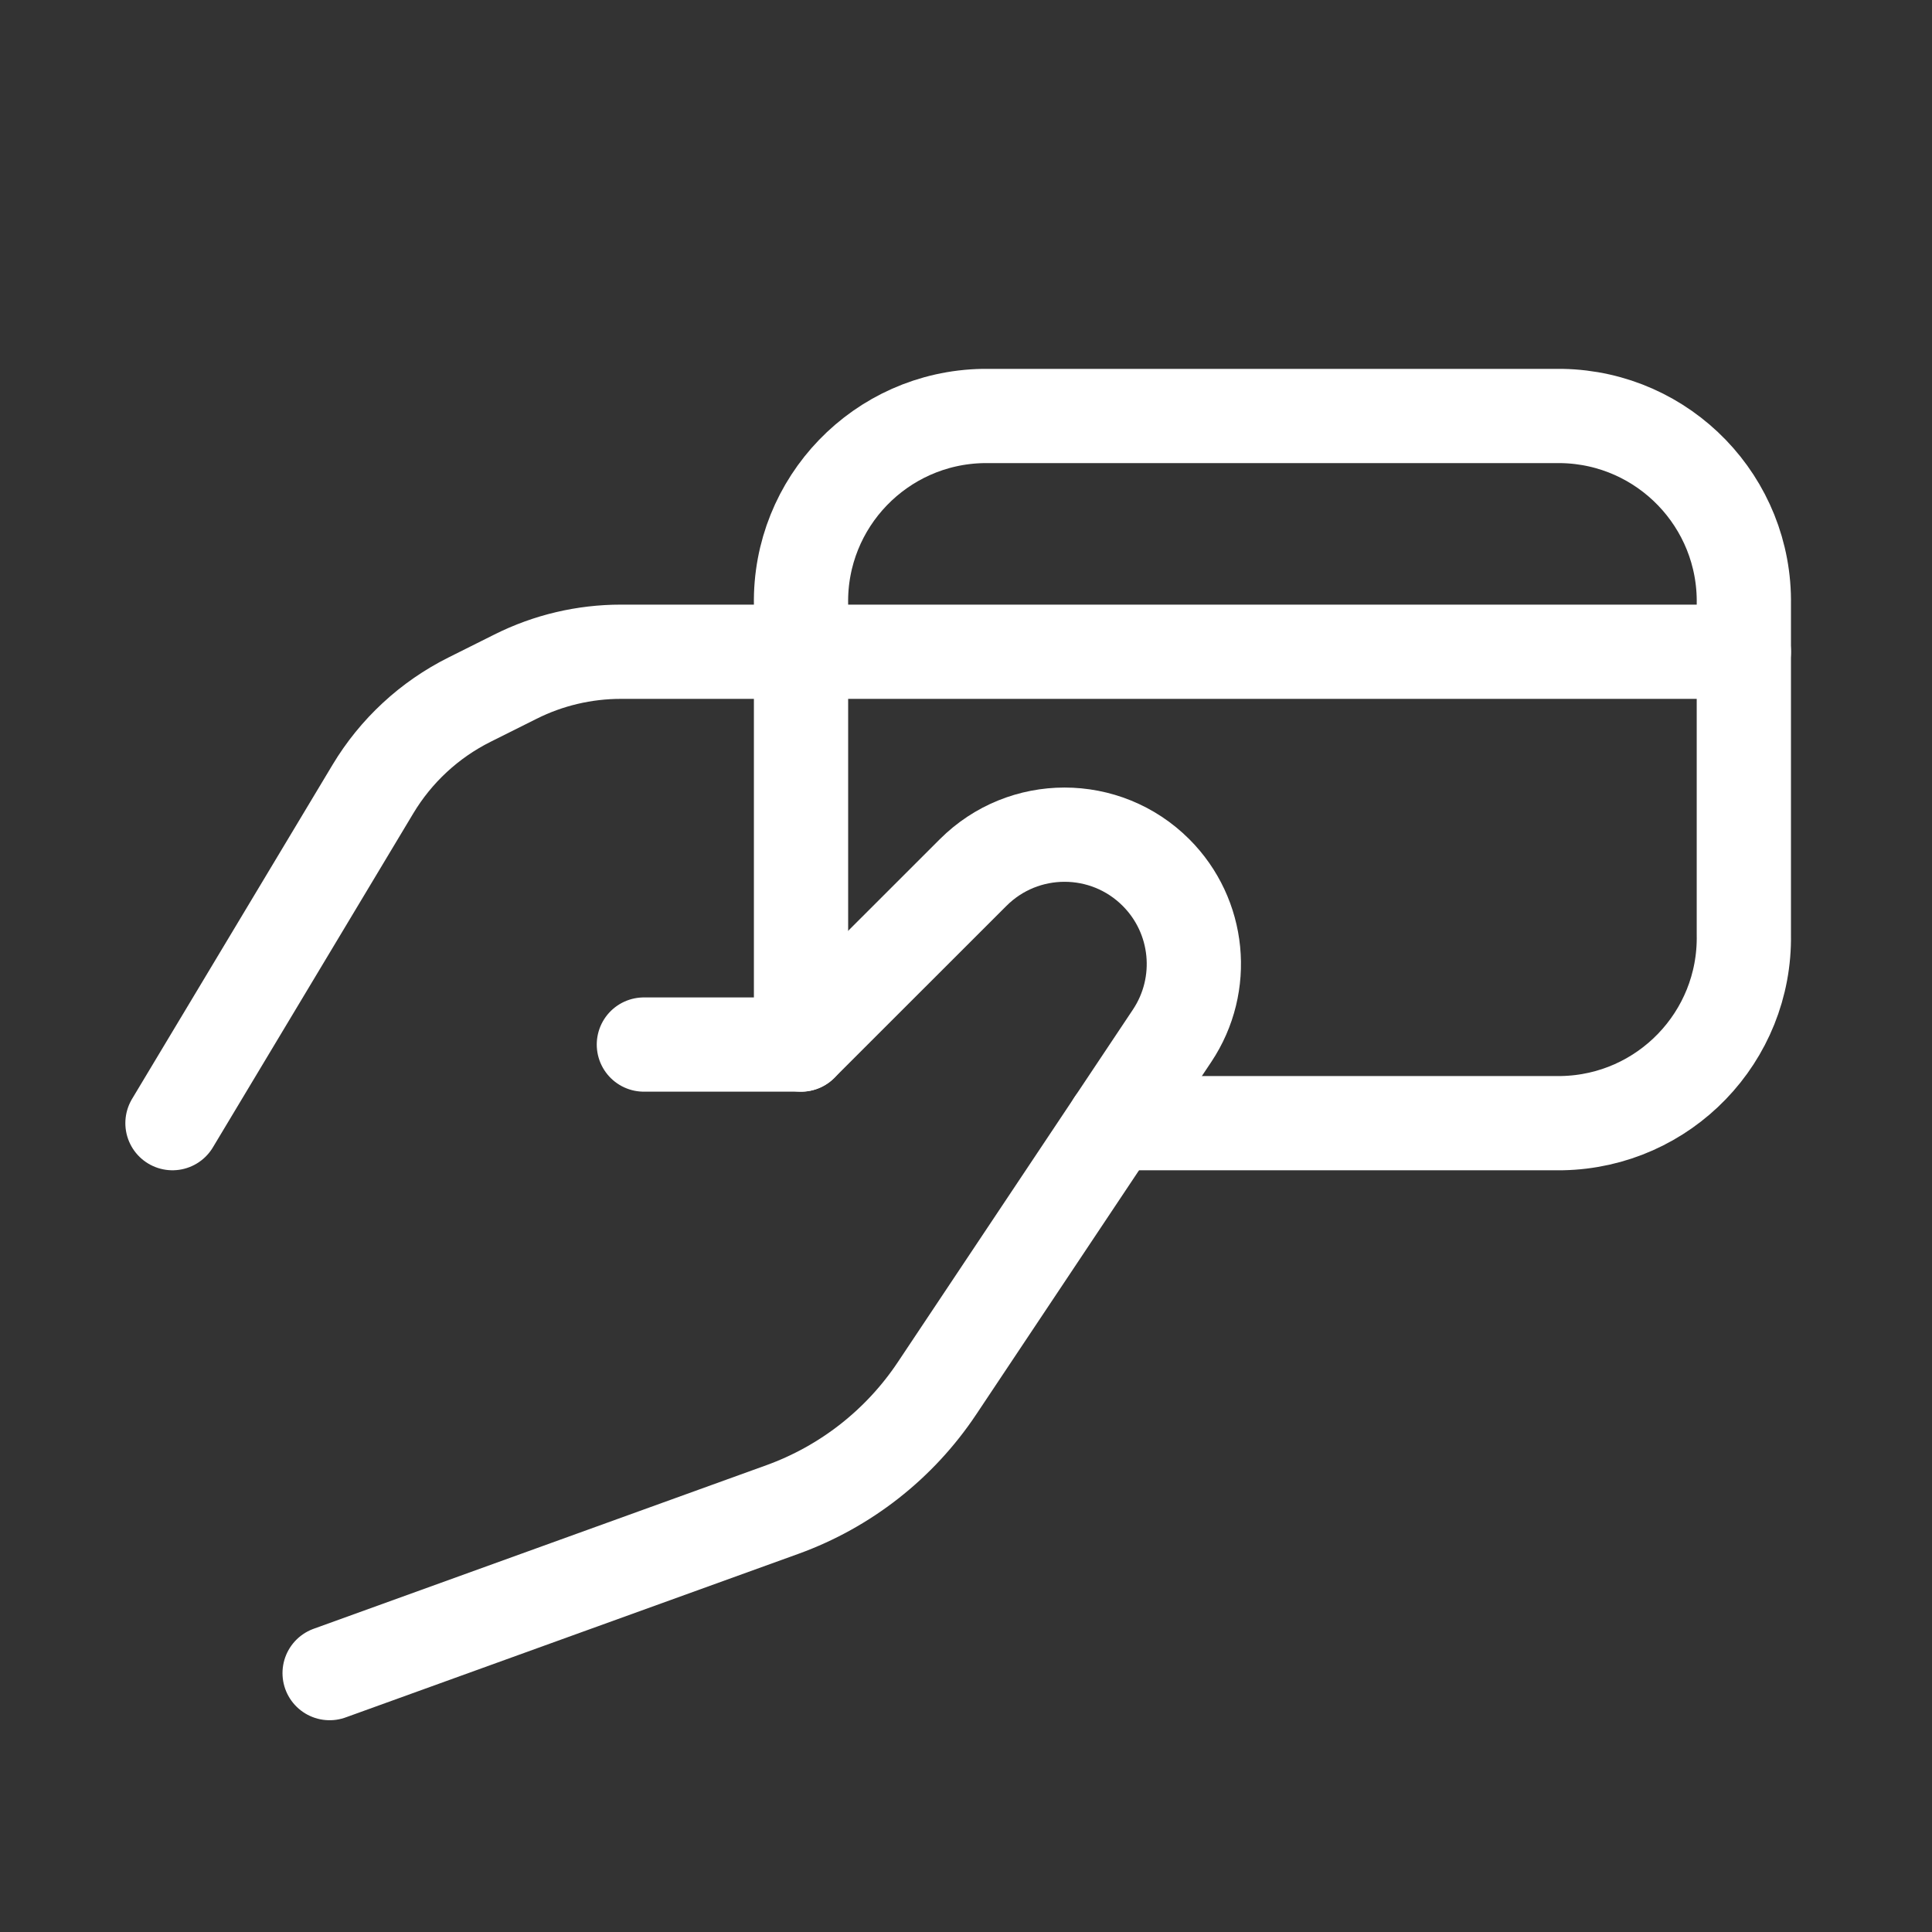
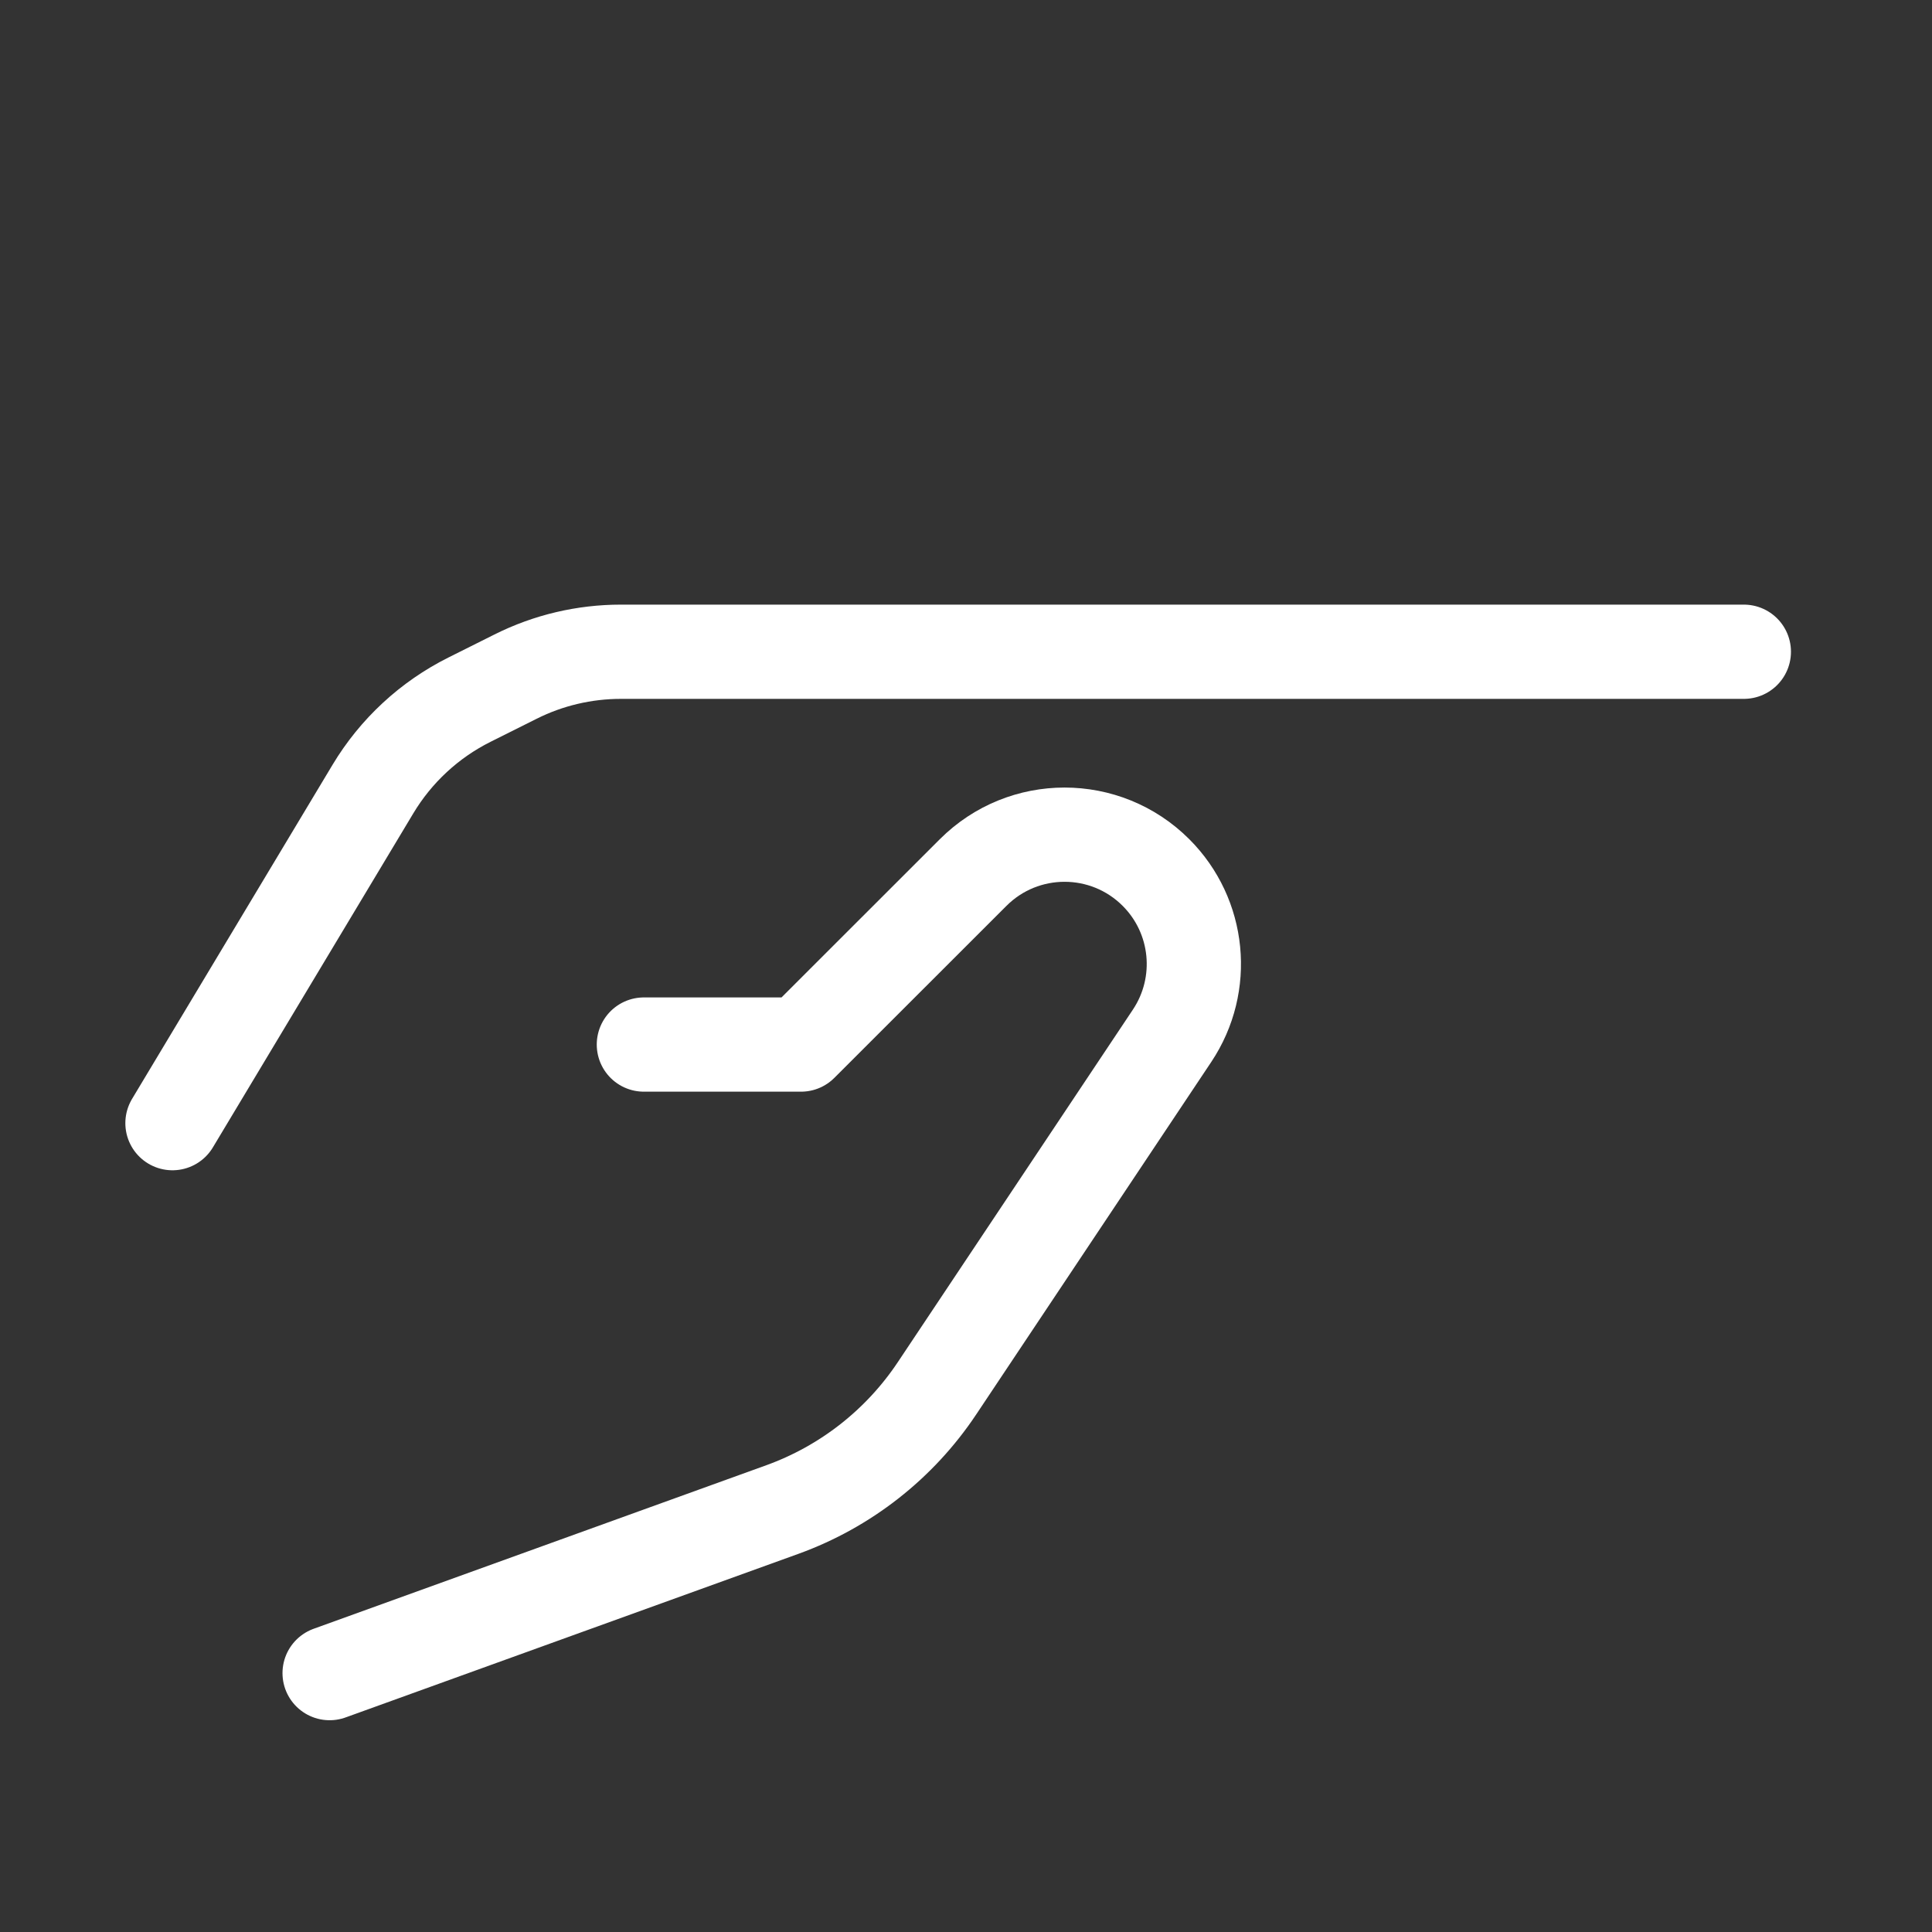
<svg xmlns="http://www.w3.org/2000/svg" width="41" height="41" viewBox="0 0 41 41" fill="none">
  <rect x="0" y="0" width="41" height="41" fill="#333333" stroke="none" />
  <path d="M3.66 23.835L7.913 16.747C8.402 15.931 9.114 15.272 9.965 14.847L10.941 14.359C11.635 14.011 12.401 13.831 13.178 13.831H37.007" stroke="white" stroke-width="2" stroke-linecap="round" stroke-linejoin="round" />
  <path d="M6.995 35.506L16.602 32.035C17.943 31.55 19.093 30.649 19.884 29.463L24.874 21.98C25.6 20.891 25.457 19.442 24.532 18.517V18.517C23.46 17.445 21.723 17.445 20.651 18.517L16.999 22.167H13.664" stroke="white" stroke-width="2" stroke-linecap="round" stroke-linejoin="round" />
-   <path d="M23.637 23.835H33.146C35.317 23.795 37.045 22.004 37.007 19.833V12.83C37.045 10.659 35.317 8.868 33.146 8.828H20.86C18.689 8.868 16.961 10.659 16.999 12.83V12.83V22.167" stroke="white" stroke-width="2" stroke-linecap="round" stroke-linejoin="round" />
</svg>